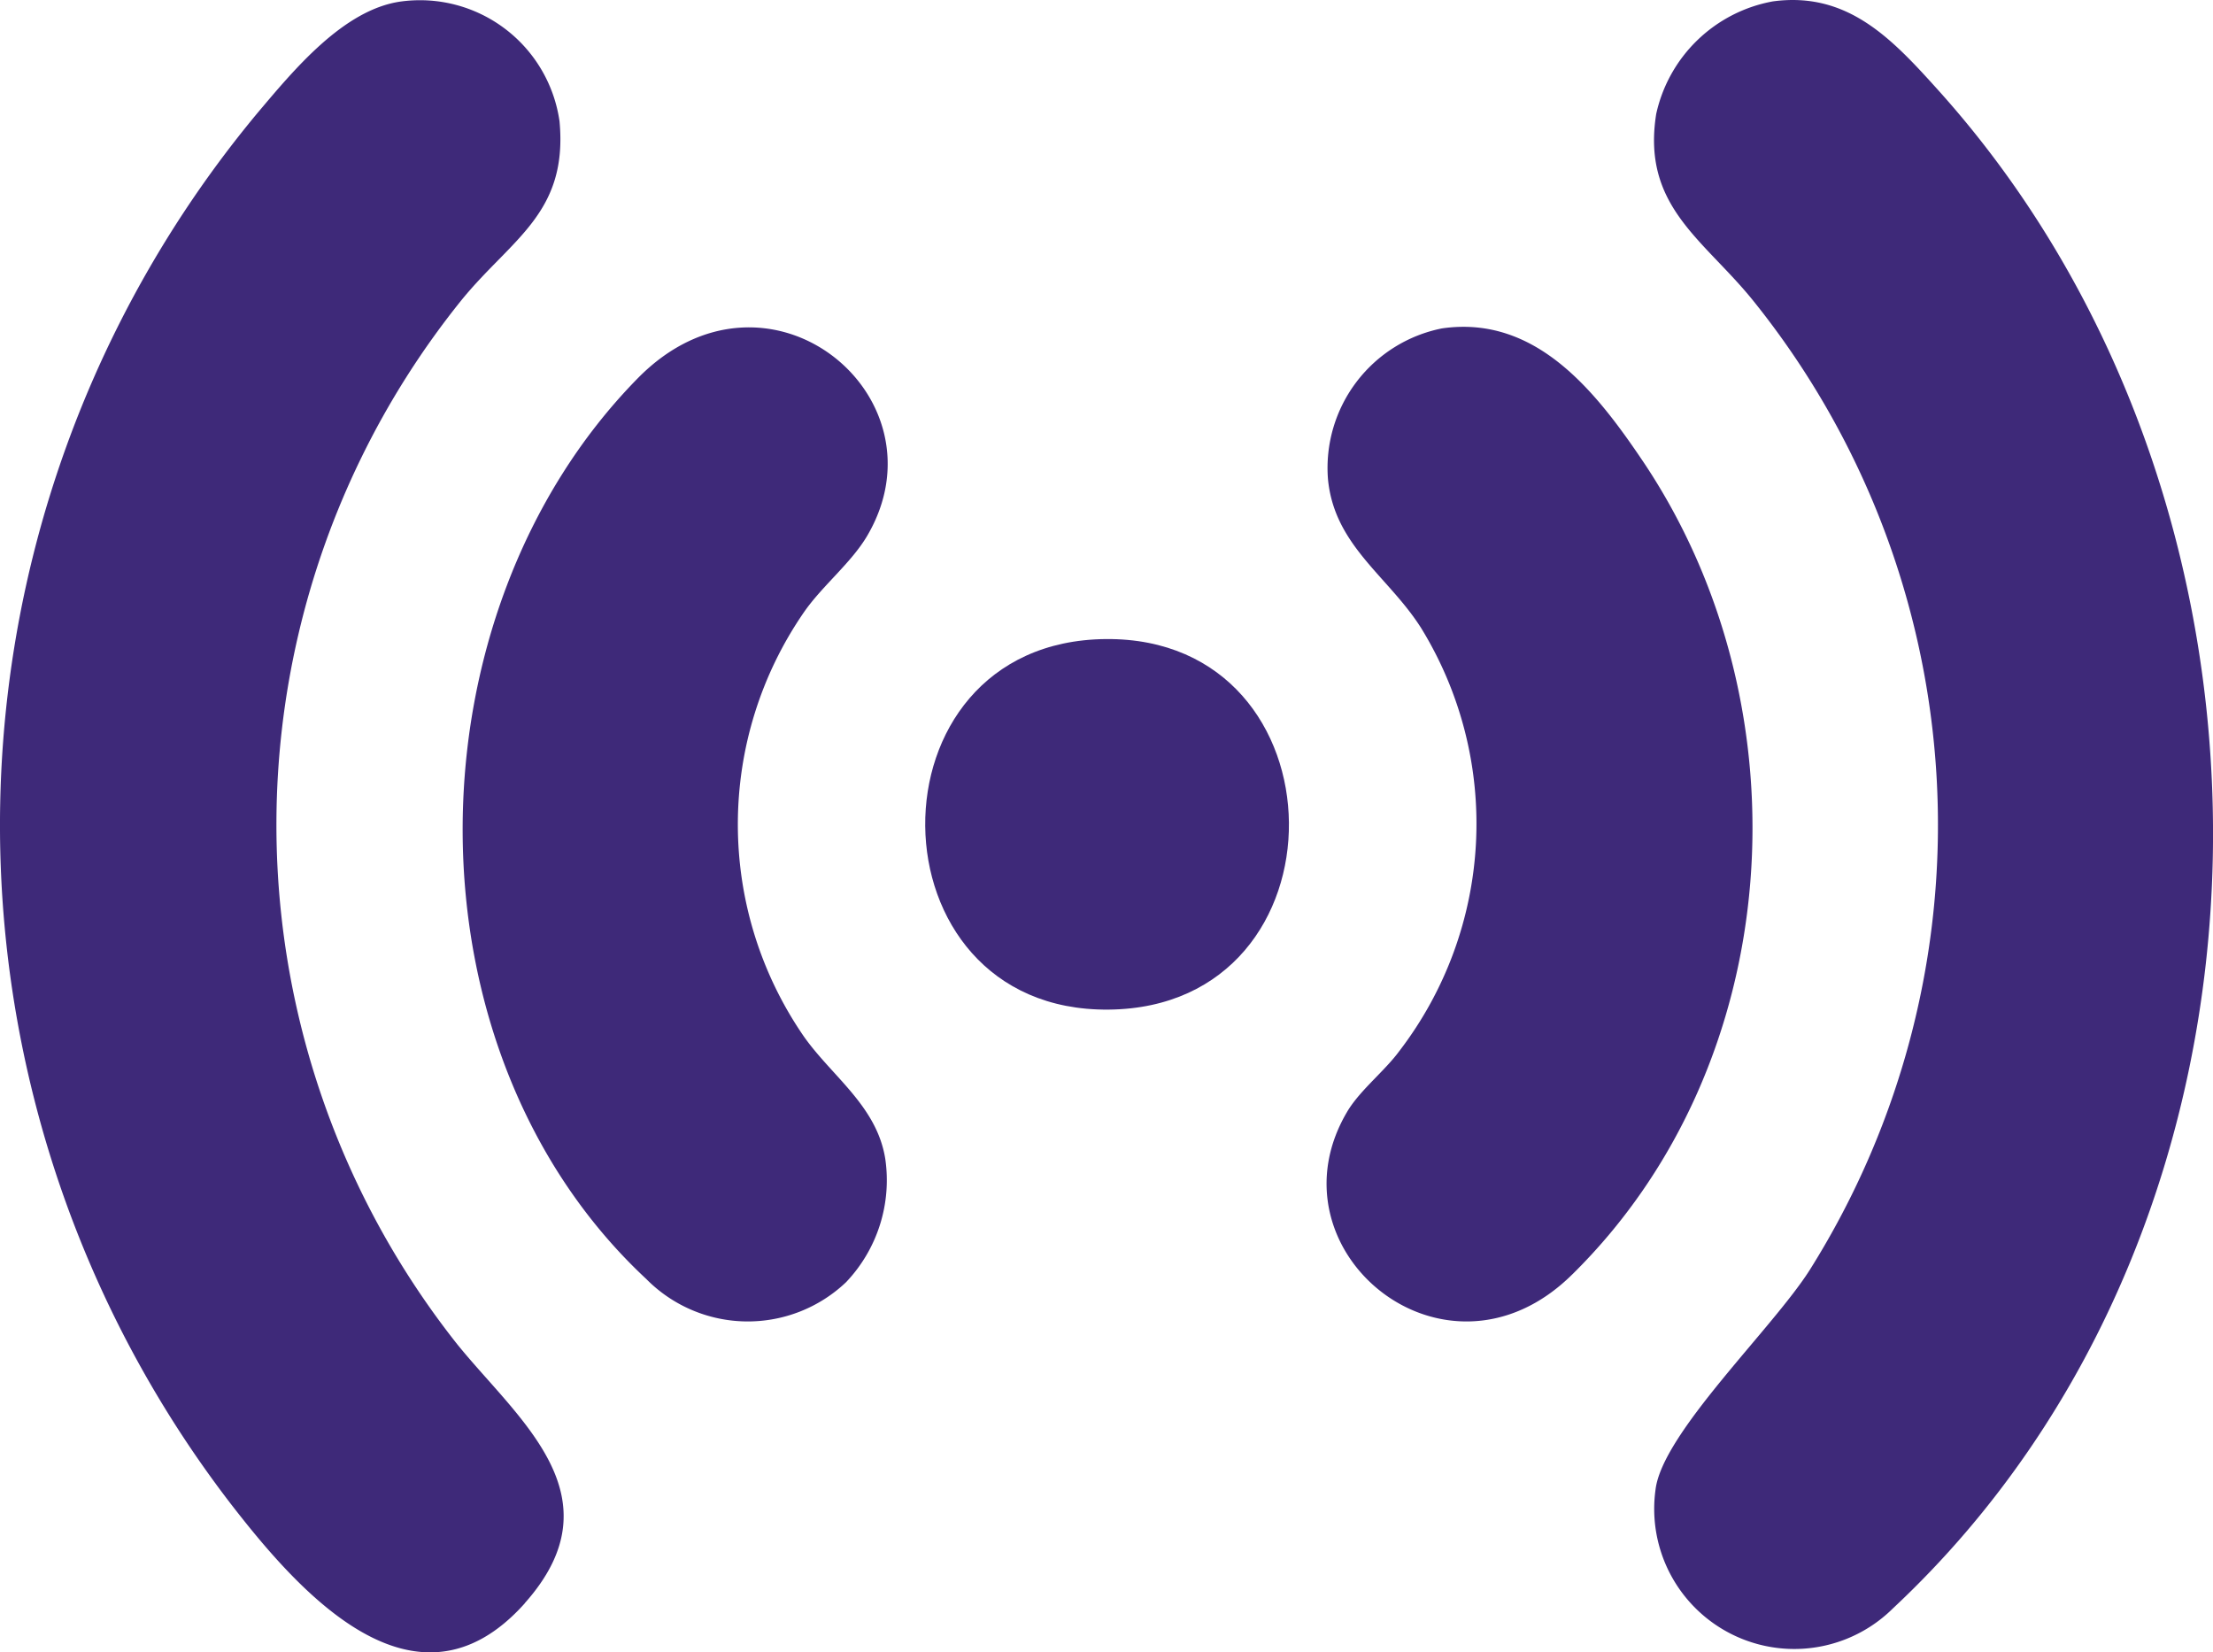
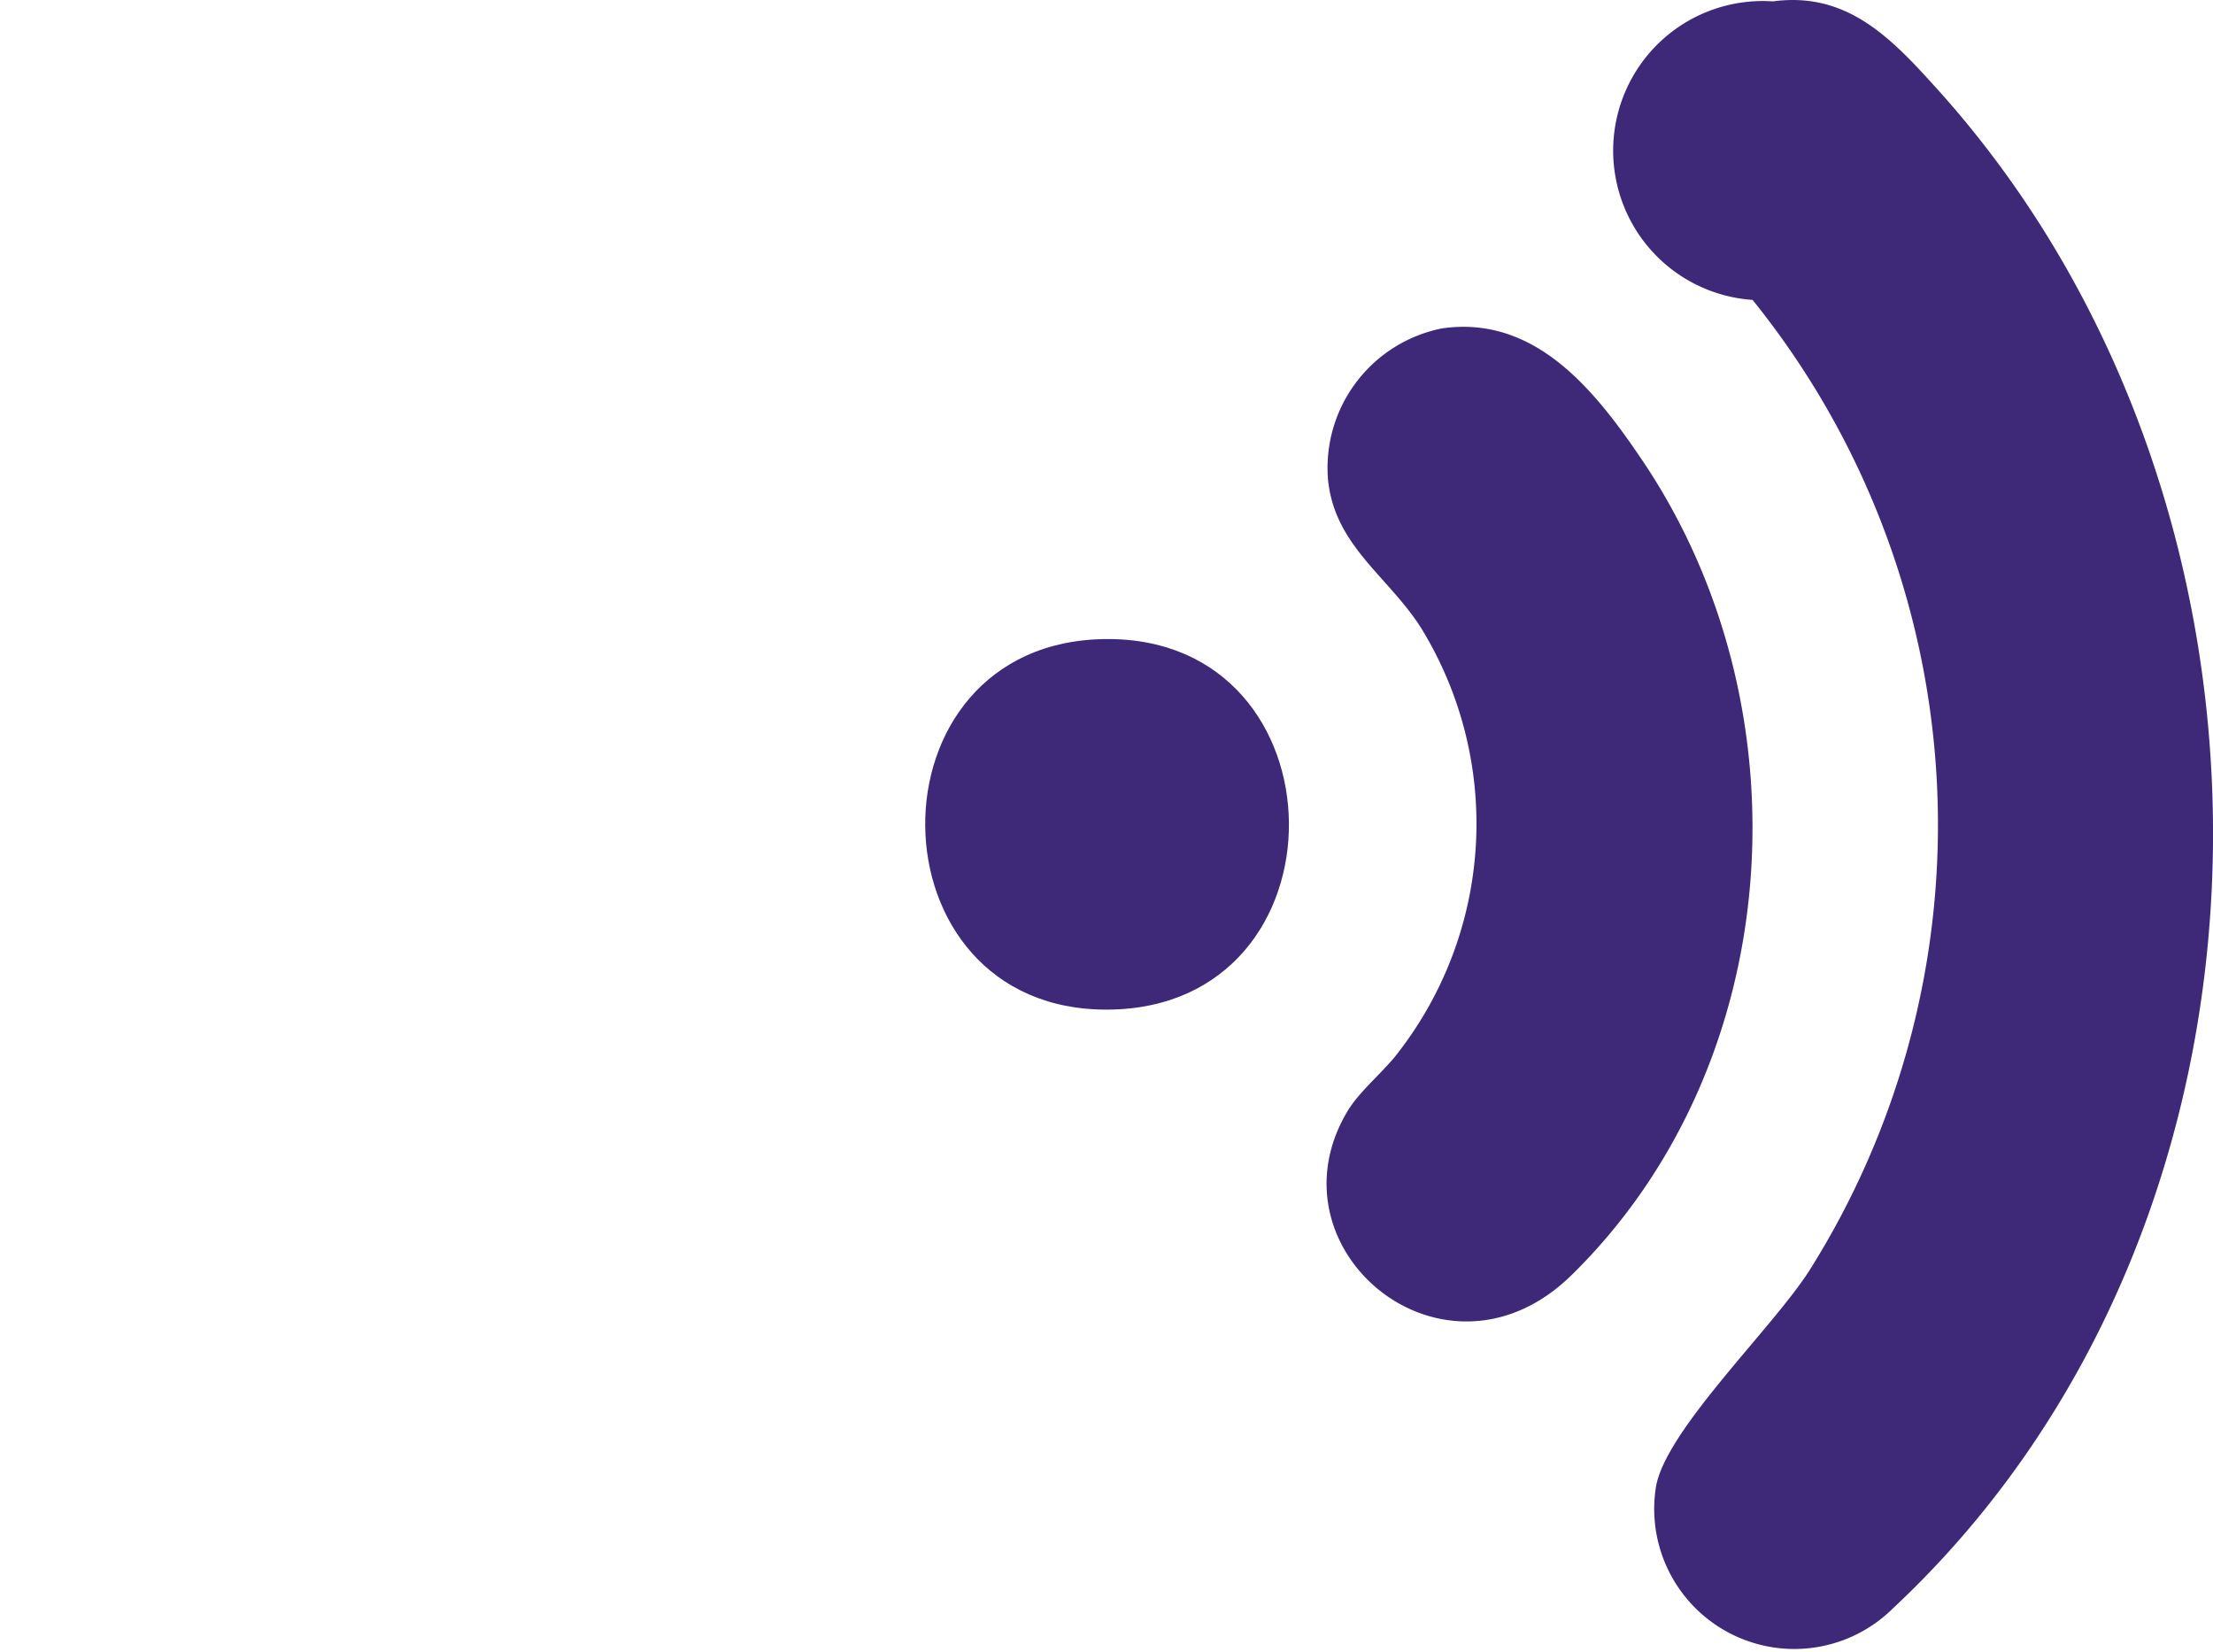
<svg xmlns="http://www.w3.org/2000/svg" width="74.095" height="55.317" viewBox="0 0 74.095 55.317">
  <defs>
    <clipPath id="clip-path">
      <rect id="Rectangle_1558" data-name="Rectangle 1558" width="74.095" height="55.317" fill="#3e2979" />
    </clipPath>
  </defs>
  <g id="Group_2424" data-name="Group 2424" transform="translate(-733.453 -2105.45)">
    <g id="Group_2423" data-name="Group 2423">
      <g id="Group_2299" data-name="Group 2299" transform="translate(733.453 2105.45)">
        <g id="Group_2298" data-name="Group 2298" clip-path="url(#clip-path)">
-           <path id="Path_1479" data-name="Path 1479" d="M33.808.046c2.5-.338,3.985,1.255,5.511,2.947,12.6,13.973,12.47,37.8-1.489,50.847a4.691,4.691,0,0,1-7.953-3.972c.228-1.892,3.907-5.376,5.162-7.351A27.993,27.993,0,0,0,33.126,10.04C31.47,8,29.409,6.892,29.9,3.812A4.9,4.9,0,0,1,33.808.046" transform="translate(25.553 0)" fill="#3e2979" />
-           <path id="Path_1480" data-name="Path 1480" d="M17.571,53.669c-3.664,4.1-7.589-.416-9.847-3.333a37.272,37.272,0,0,1,.9-46.562C9.83,2.348,11.5.309,13.427.045a4.72,4.72,0,0,1,5.307,4.013c.286,3.071-1.6,3.927-3.268,5.966A28,28,0,0,0,15.311,45c2.041,2.523,5.441,5.09,2.26,8.664" transform="translate(0 0.005)" fill="#3e2979" />
-           <path id="Path_1481" data-name="Path 1481" d="M21.2,37.848a4.776,4.776,0,0,1-6.709-.087C6.264,30.1,6.417,15.533,14.206,7.606c4.334-4.408,10.421.6,7.685,5.268-.533.91-1.51,1.68-2.124,2.568a12.506,12.506,0,0,0,0,14.2c.945,1.342,2.445,2.328,2.726,4.1a4.952,4.952,0,0,1-1.3,4.111" transform="translate(7.148 5.057)" fill="#3e2979" />
+           <path id="Path_1479" data-name="Path 1479" d="M33.808.046c2.5-.338,3.985,1.255,5.511,2.947,12.6,13.973,12.47,37.8-1.489,50.847a4.691,4.691,0,0,1-7.953-3.972c.228-1.892,3.907-5.376,5.162-7.351A27.993,27.993,0,0,0,33.126,10.04A4.9,4.9,0,0,1,33.808.046" transform="translate(25.553 0)" fill="#3e2979" />
          <path id="Path_1482" data-name="Path 1482" d="M32.146,37.616c-4.254,4.211-10.33-.856-7.5-5.506.44-.7,1.229-1.315,1.712-1.974a12.506,12.506,0,0,0,.724-14.168c-1.1-1.732-2.917-2.763-3.116-5a4.764,4.764,0,0,1,3.818-5.023c3.179-.46,5.2,2.172,6.776,4.518,5.506,8.268,4.759,20.091-2.412,27.152" transform="translate(20.495 5.049)" fill="#3e2979" />
          <path id="Path_1483" data-name="Path 1483" d="M22.727,11.522c8.088-.074,8.237,12.331.093,12.405-8.1.074-8.235-12.331-.093-12.405" transform="translate(14.295 9.872)" fill="#3e2979" />
        </g>
      </g>
    </g>
  </g>
</svg>